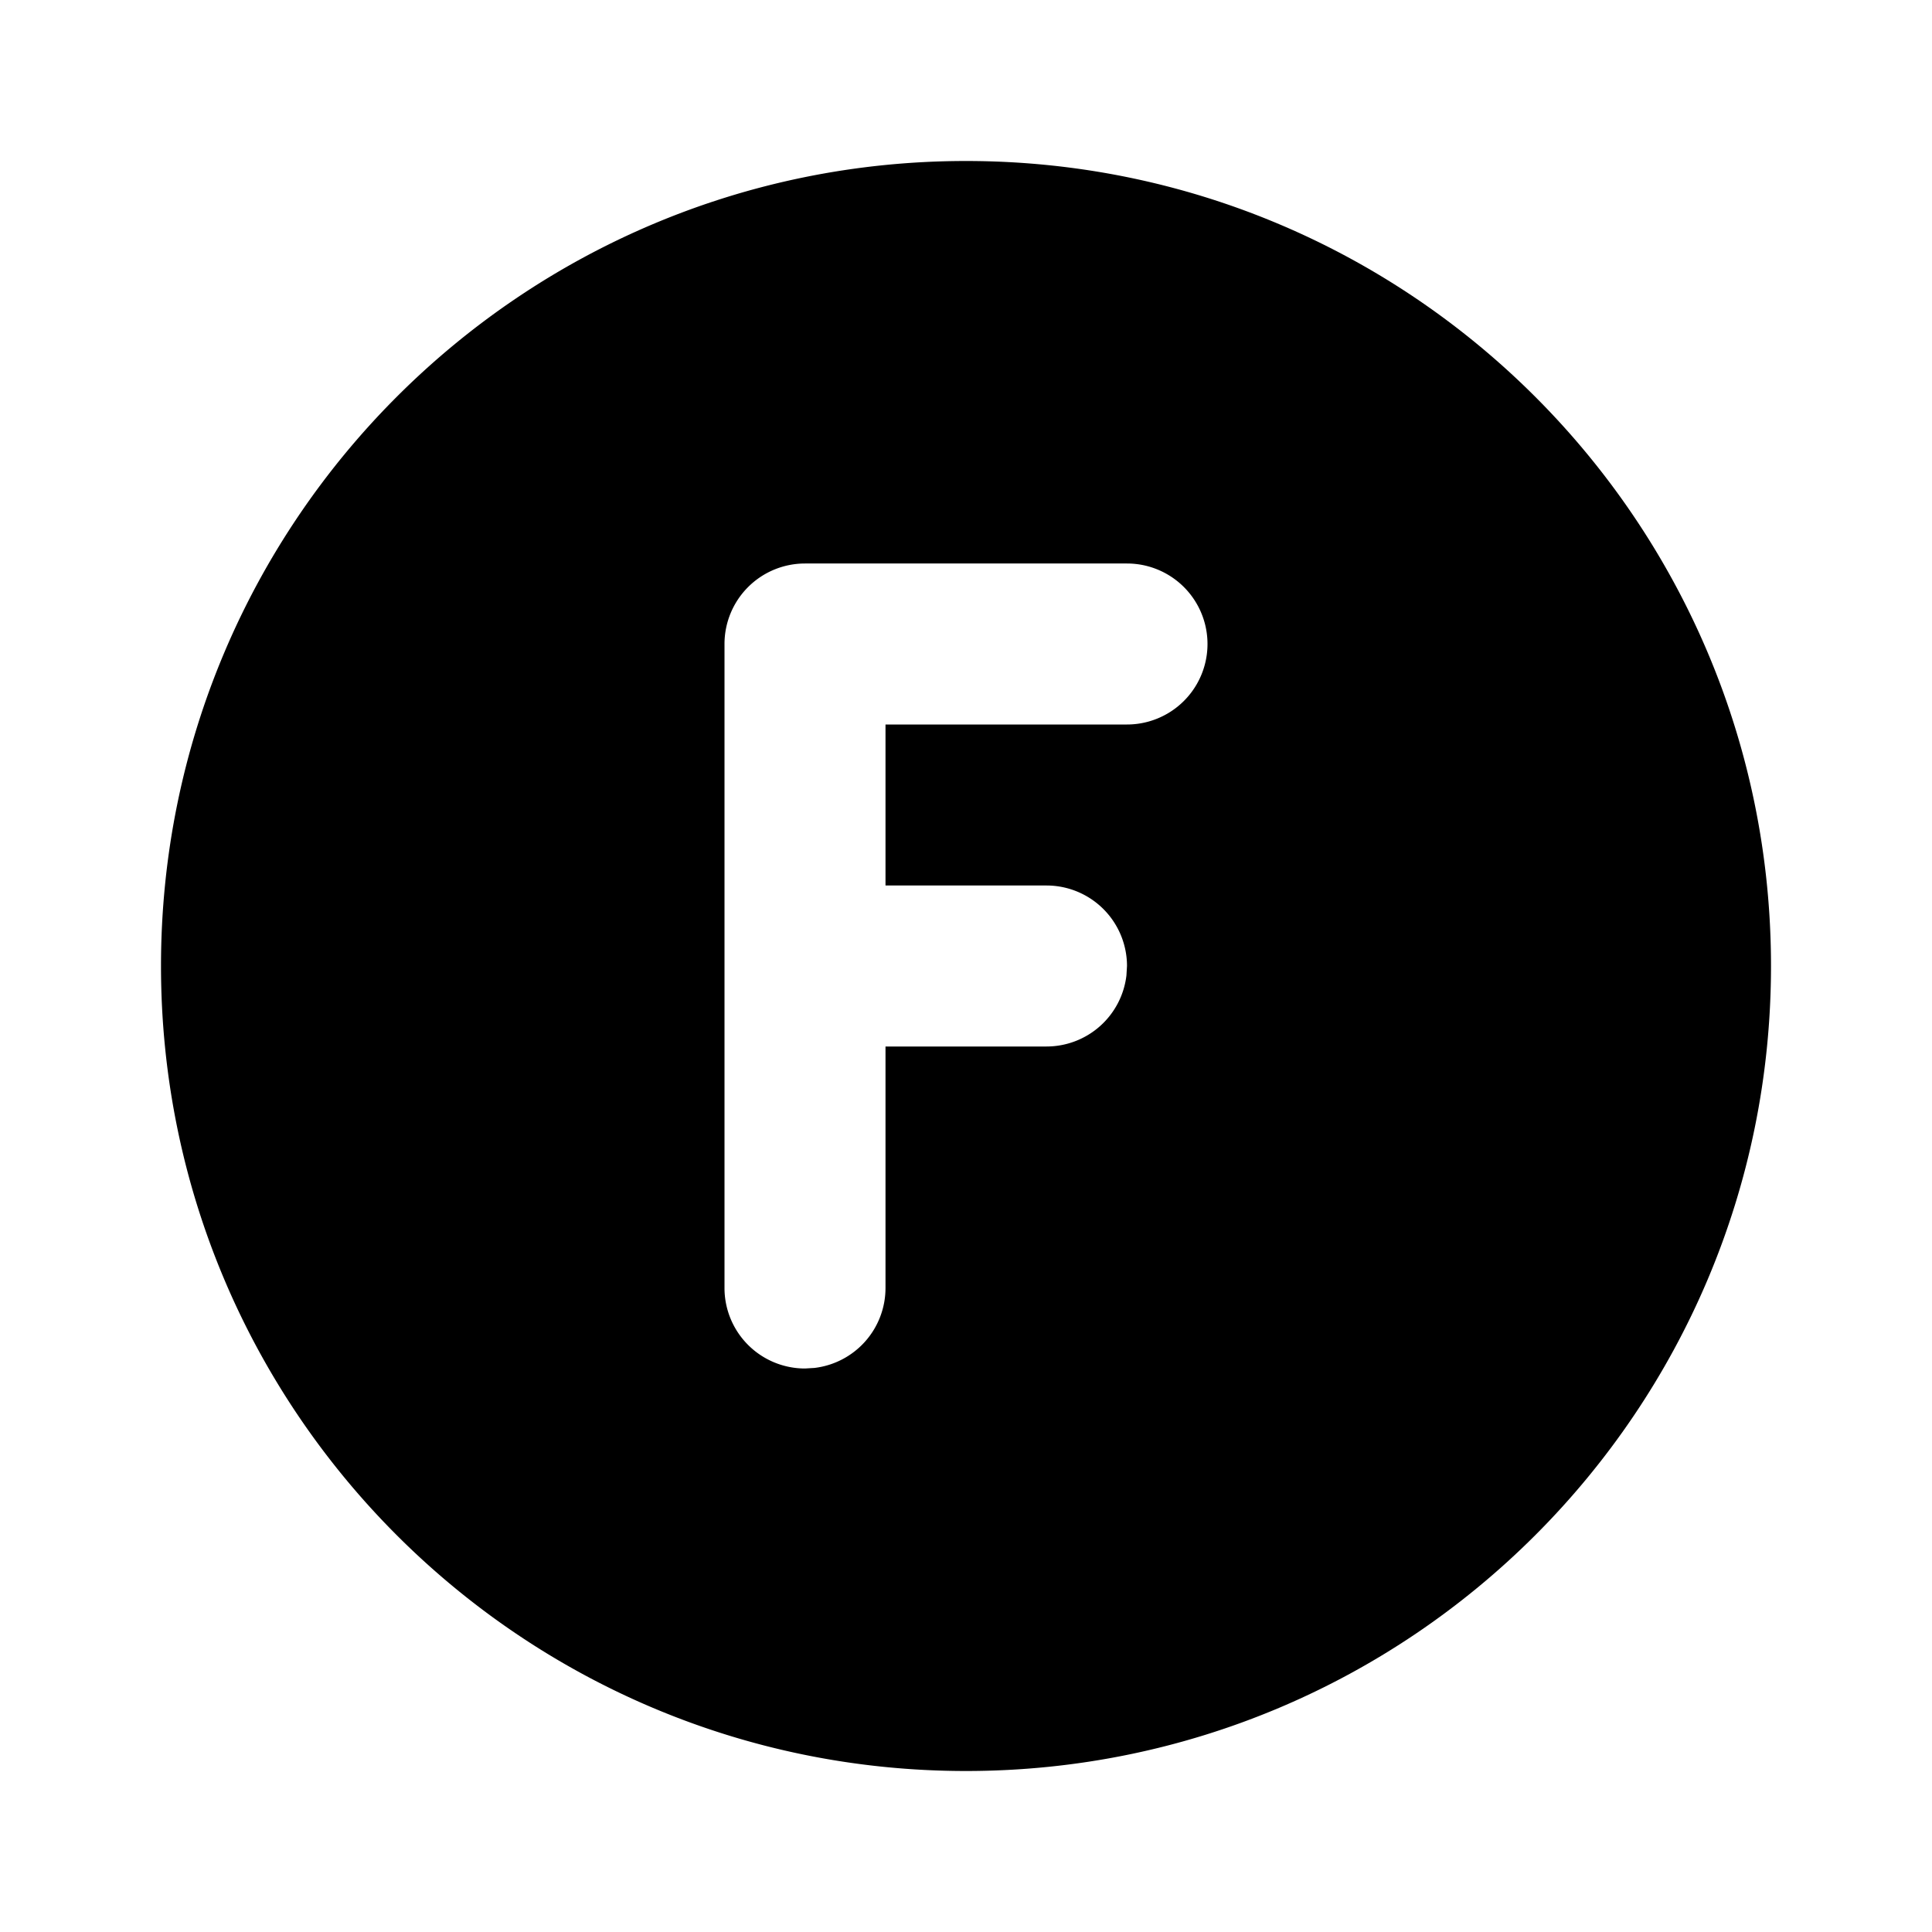
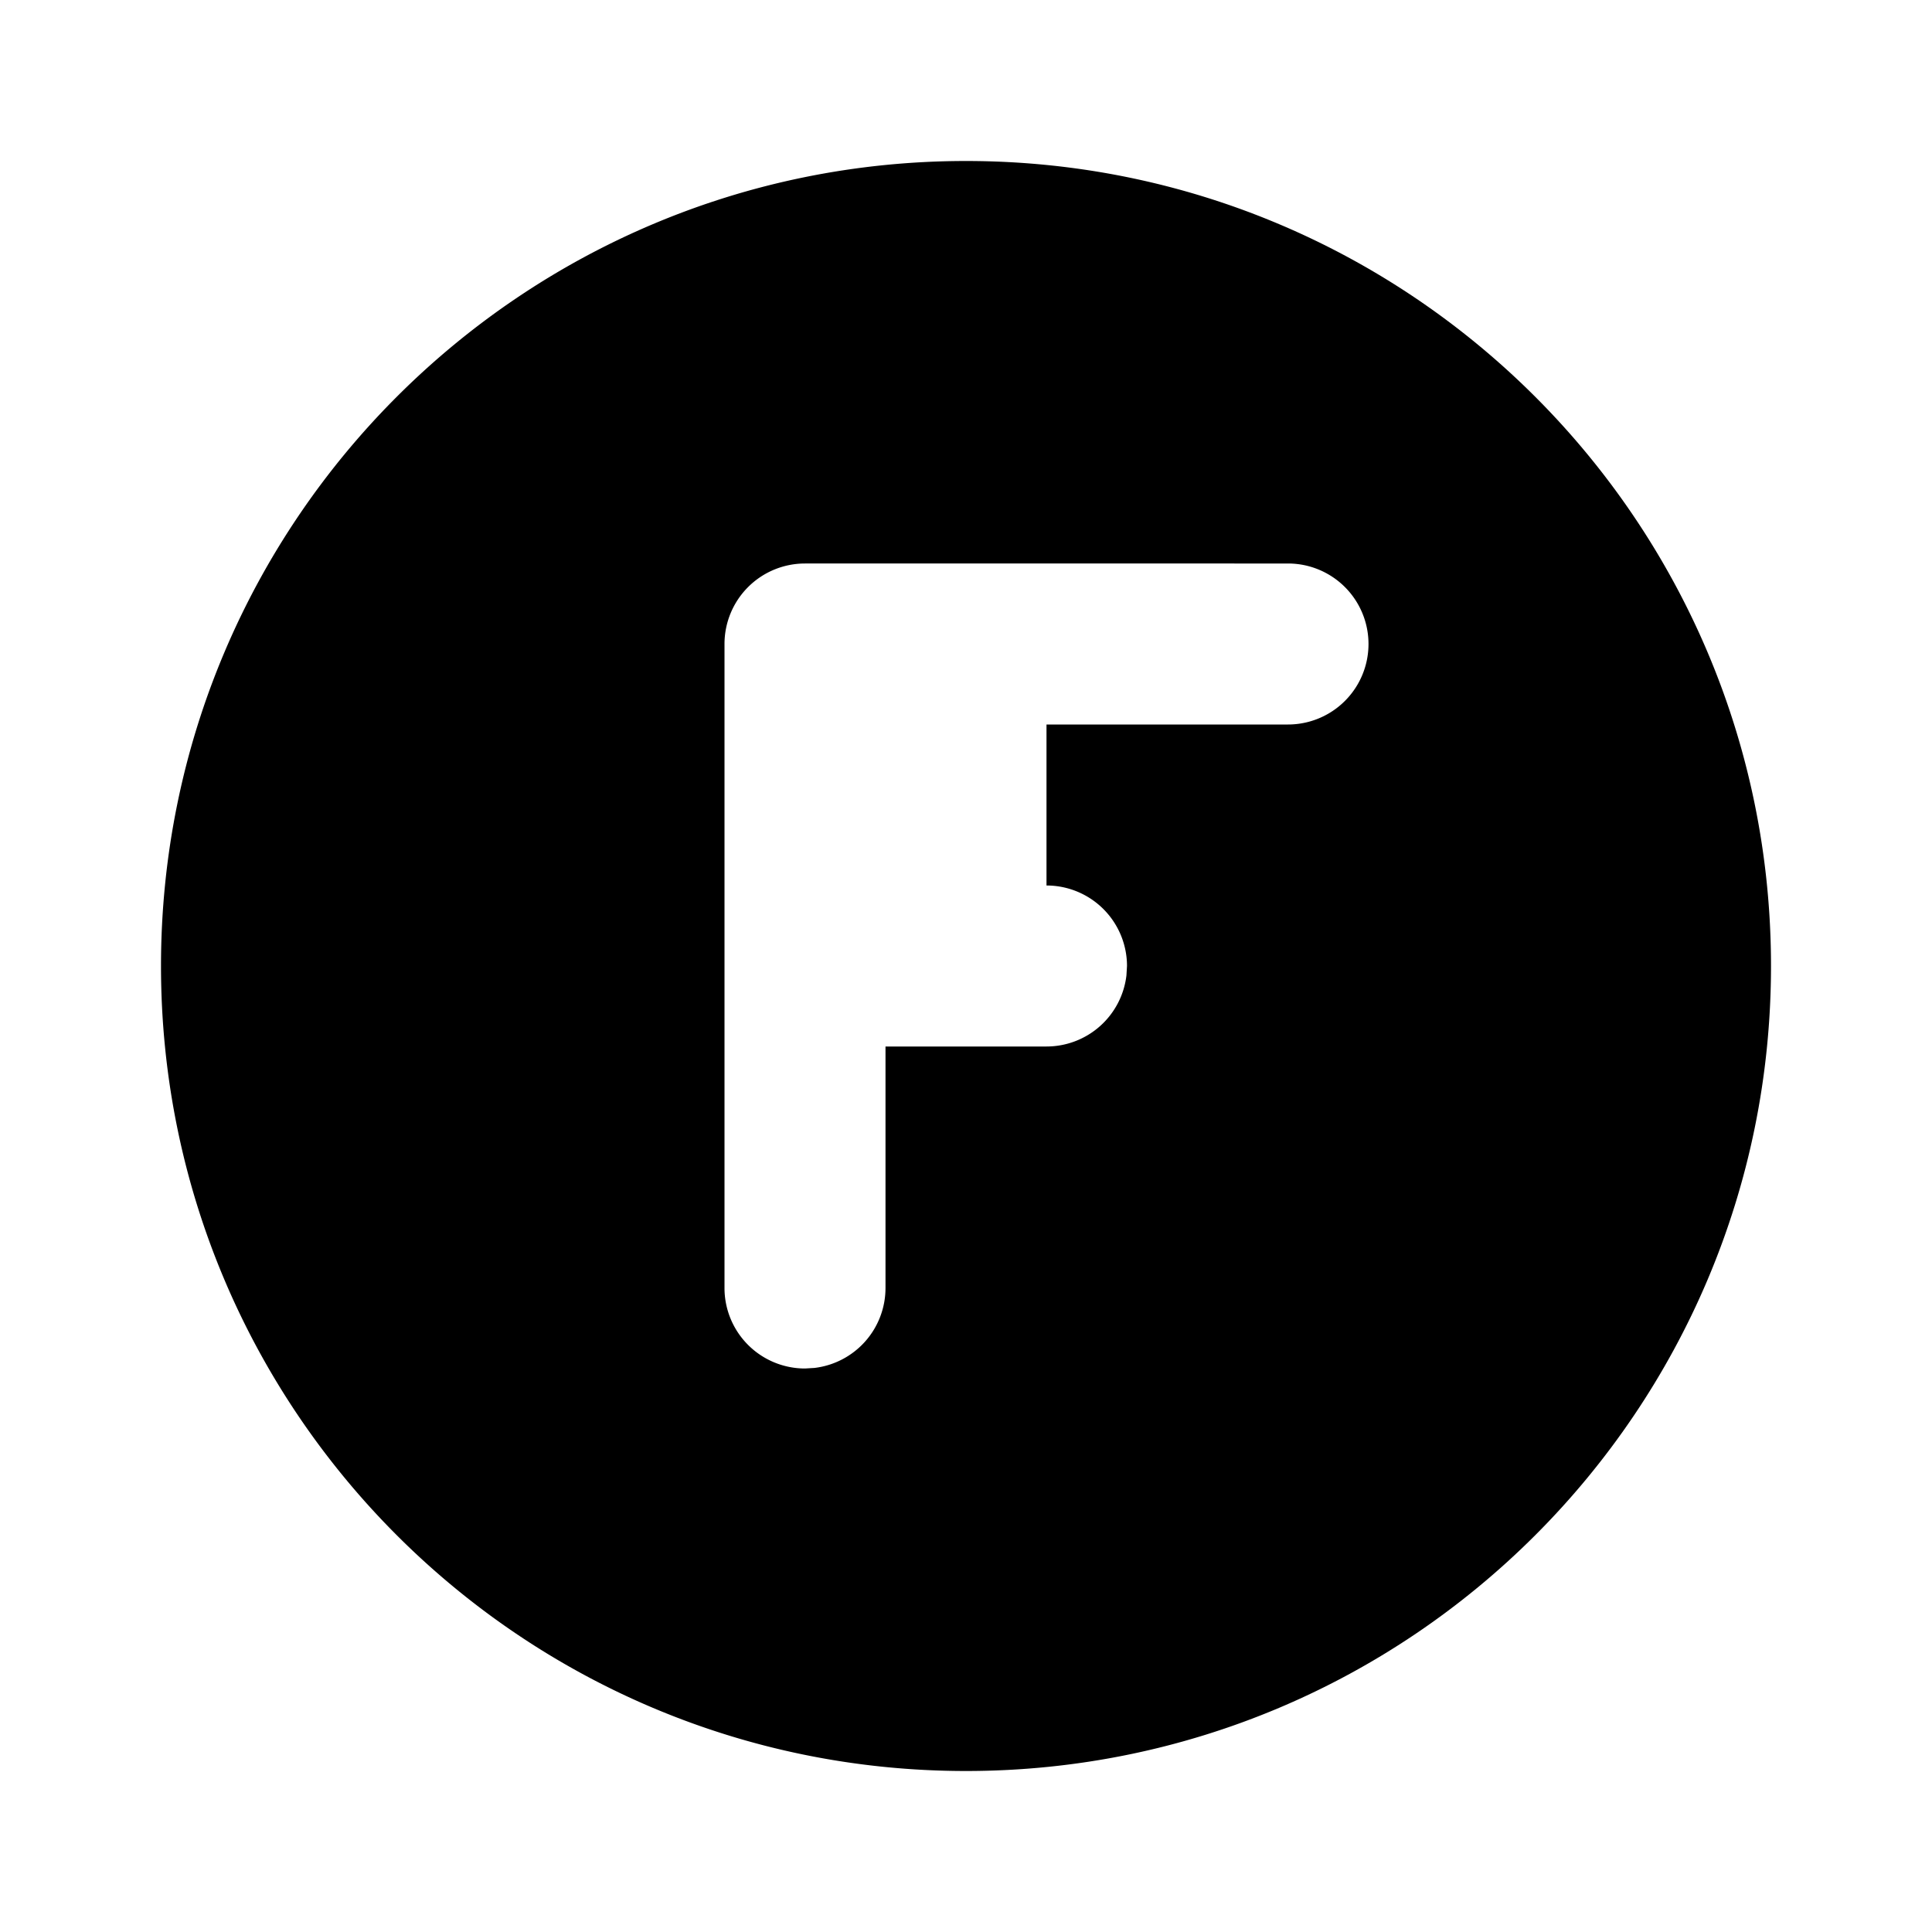
<svg xmlns="http://www.w3.org/2000/svg" viewBox="0 0 24 24" fill="currentColor" id="Circle-Letter-F--Streamline-Tabler-Filled.svg">
-   <path d="M12 2c5.523 0 10 4.477 10 10s-4.477 10 -10 10s-10 -4.477 -10 -10s4.477 -10 10 -10m2 5h-4a1 1 0 0 0 -1 1v8a1 1 0 0 0 1 1l0.117 -0.007a1 1 0 0 0 0.883 -0.993v-3h2a1 1 0 0 0 0.993 -0.883l0.007 -0.117a1 1 0 0 0 -1 -1h-2v-2h3a1 1 0 0 0 0 -2" stroke-width="1" />
+   <path d="M12 2c5.523 0 10 4.477 10 10s-4.477 10 -10 10s-10 -4.477 -10 -10s4.477 -10 10 -10m2 5h-4a1 1 0 0 0 -1 1v8a1 1 0 0 0 1 1l0.117 -0.007a1 1 0 0 0 0.883 -0.993v-3h2a1 1 0 0 0 0.993 -0.883l0.007 -0.117a1 1 0 0 0 -1 -1v-2h3a1 1 0 0 0 0 -2" stroke-width="1" />
</svg>